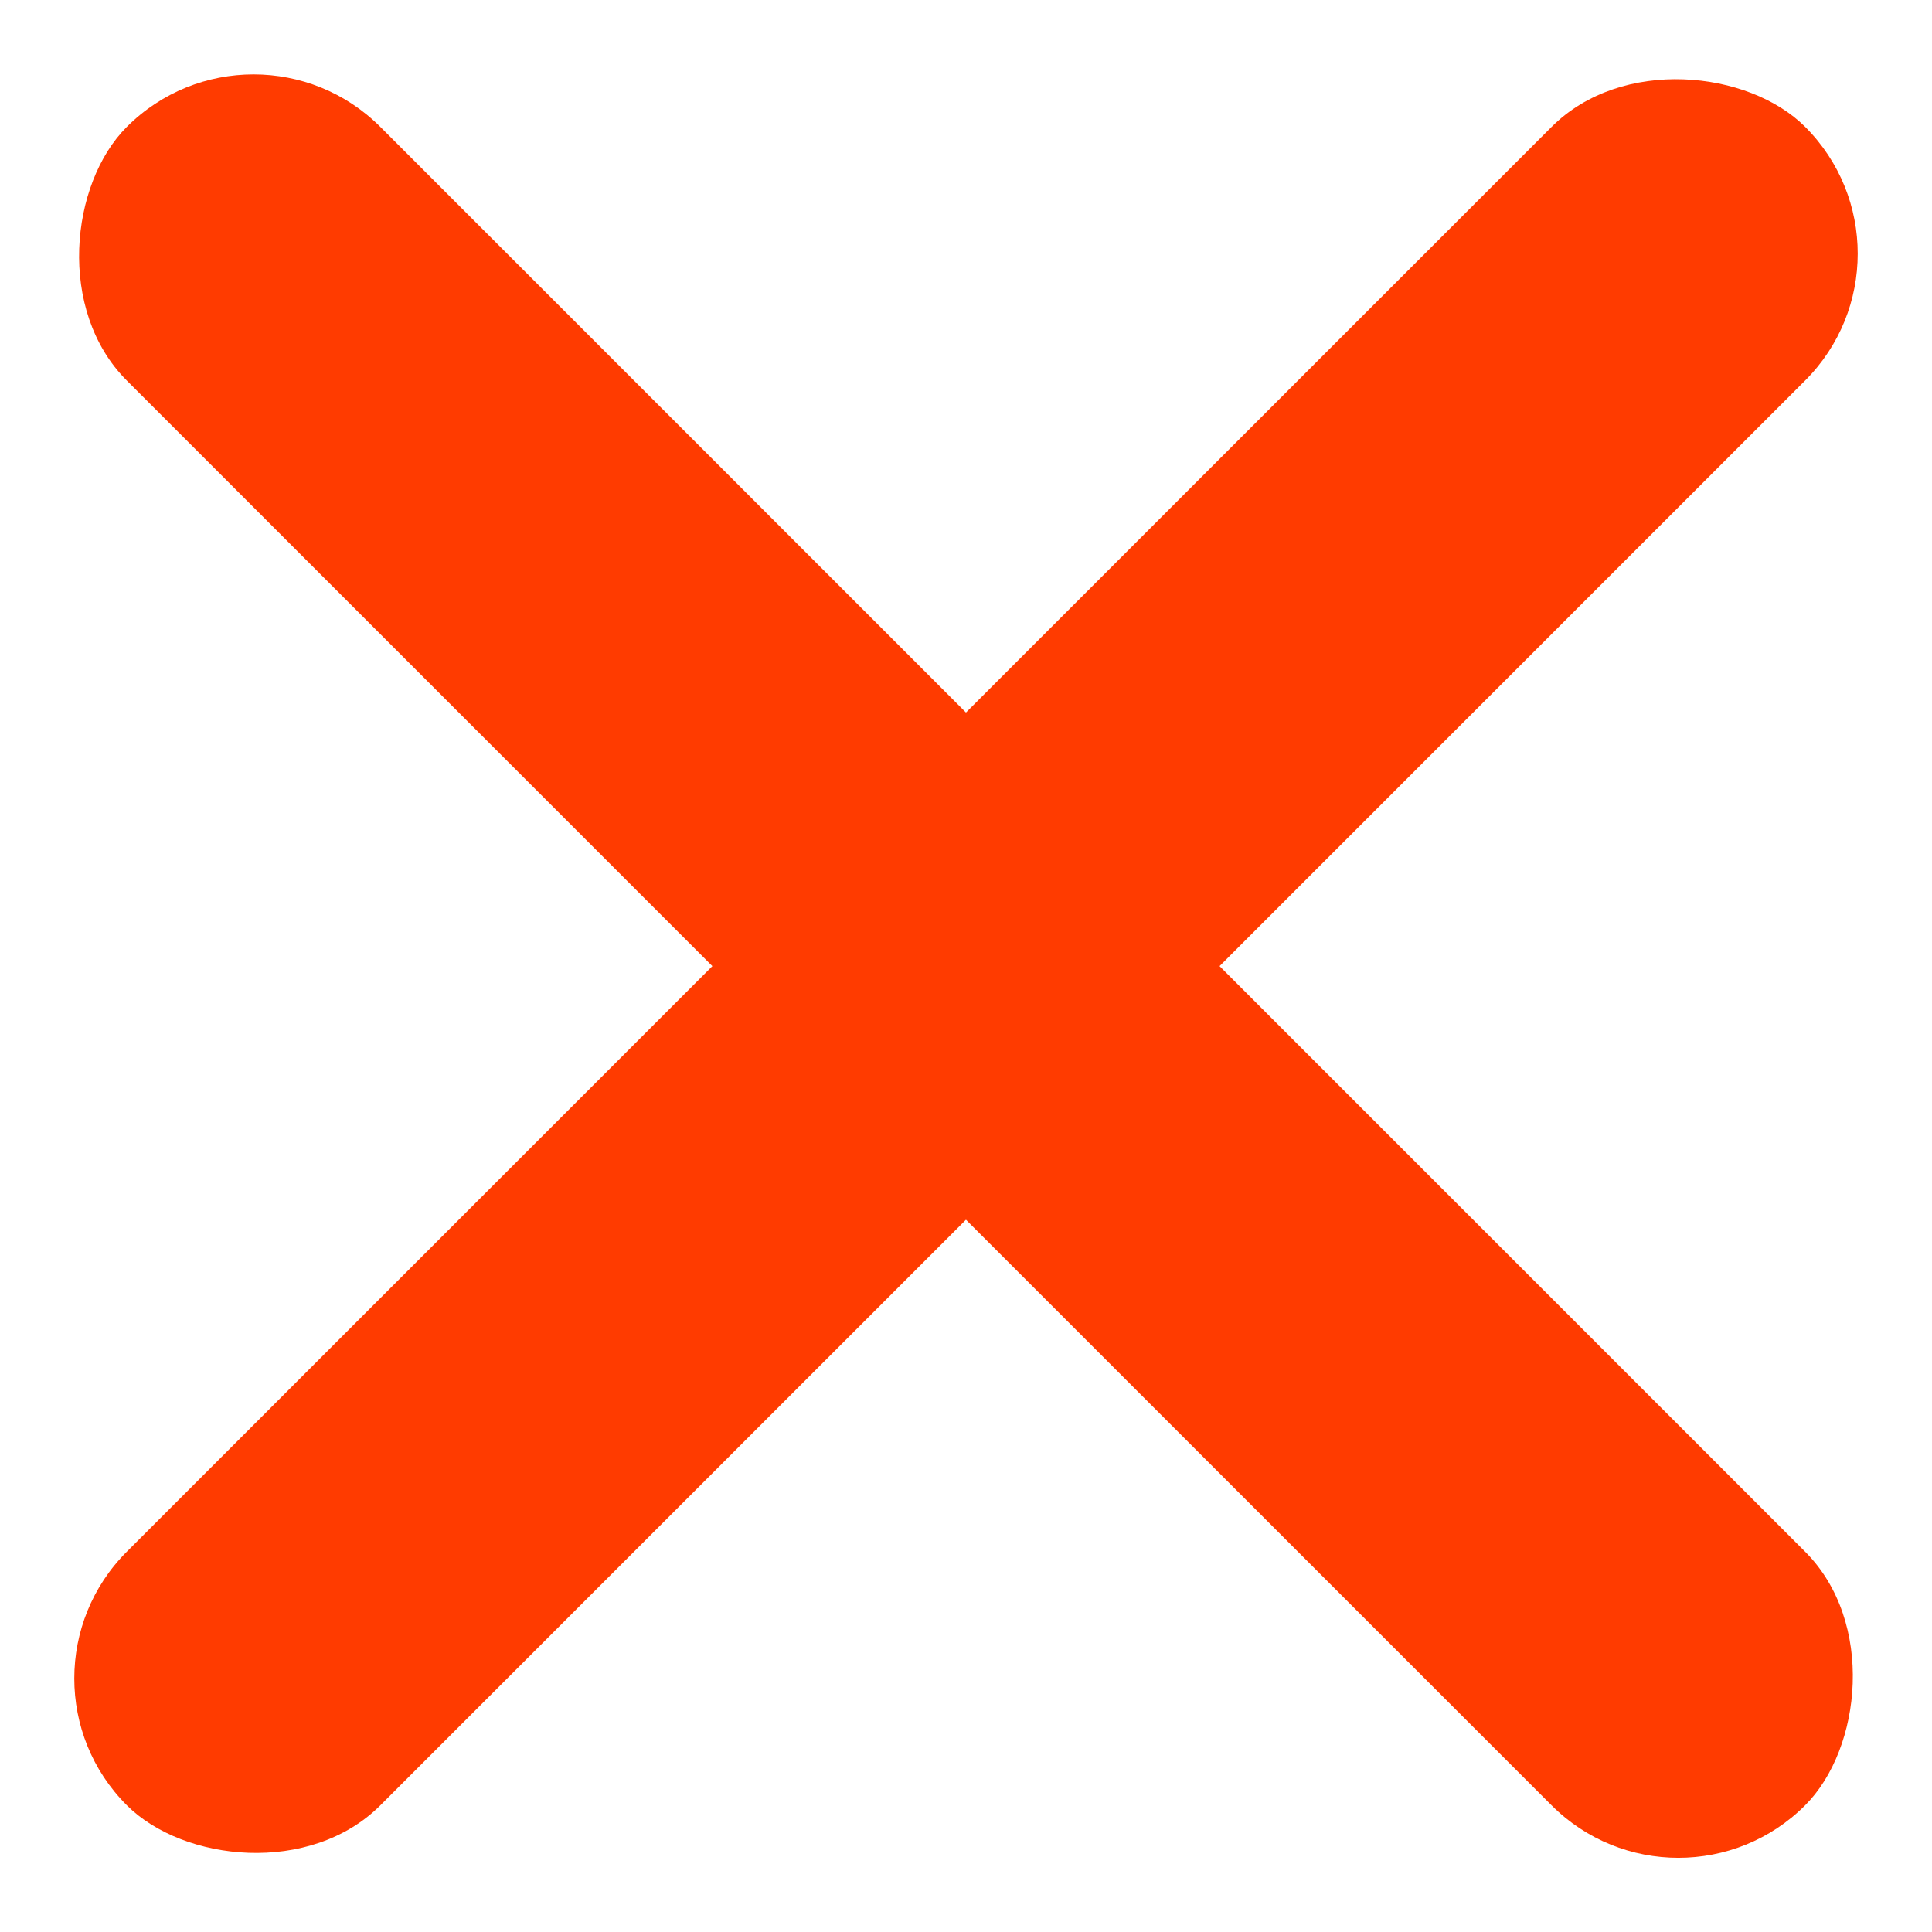
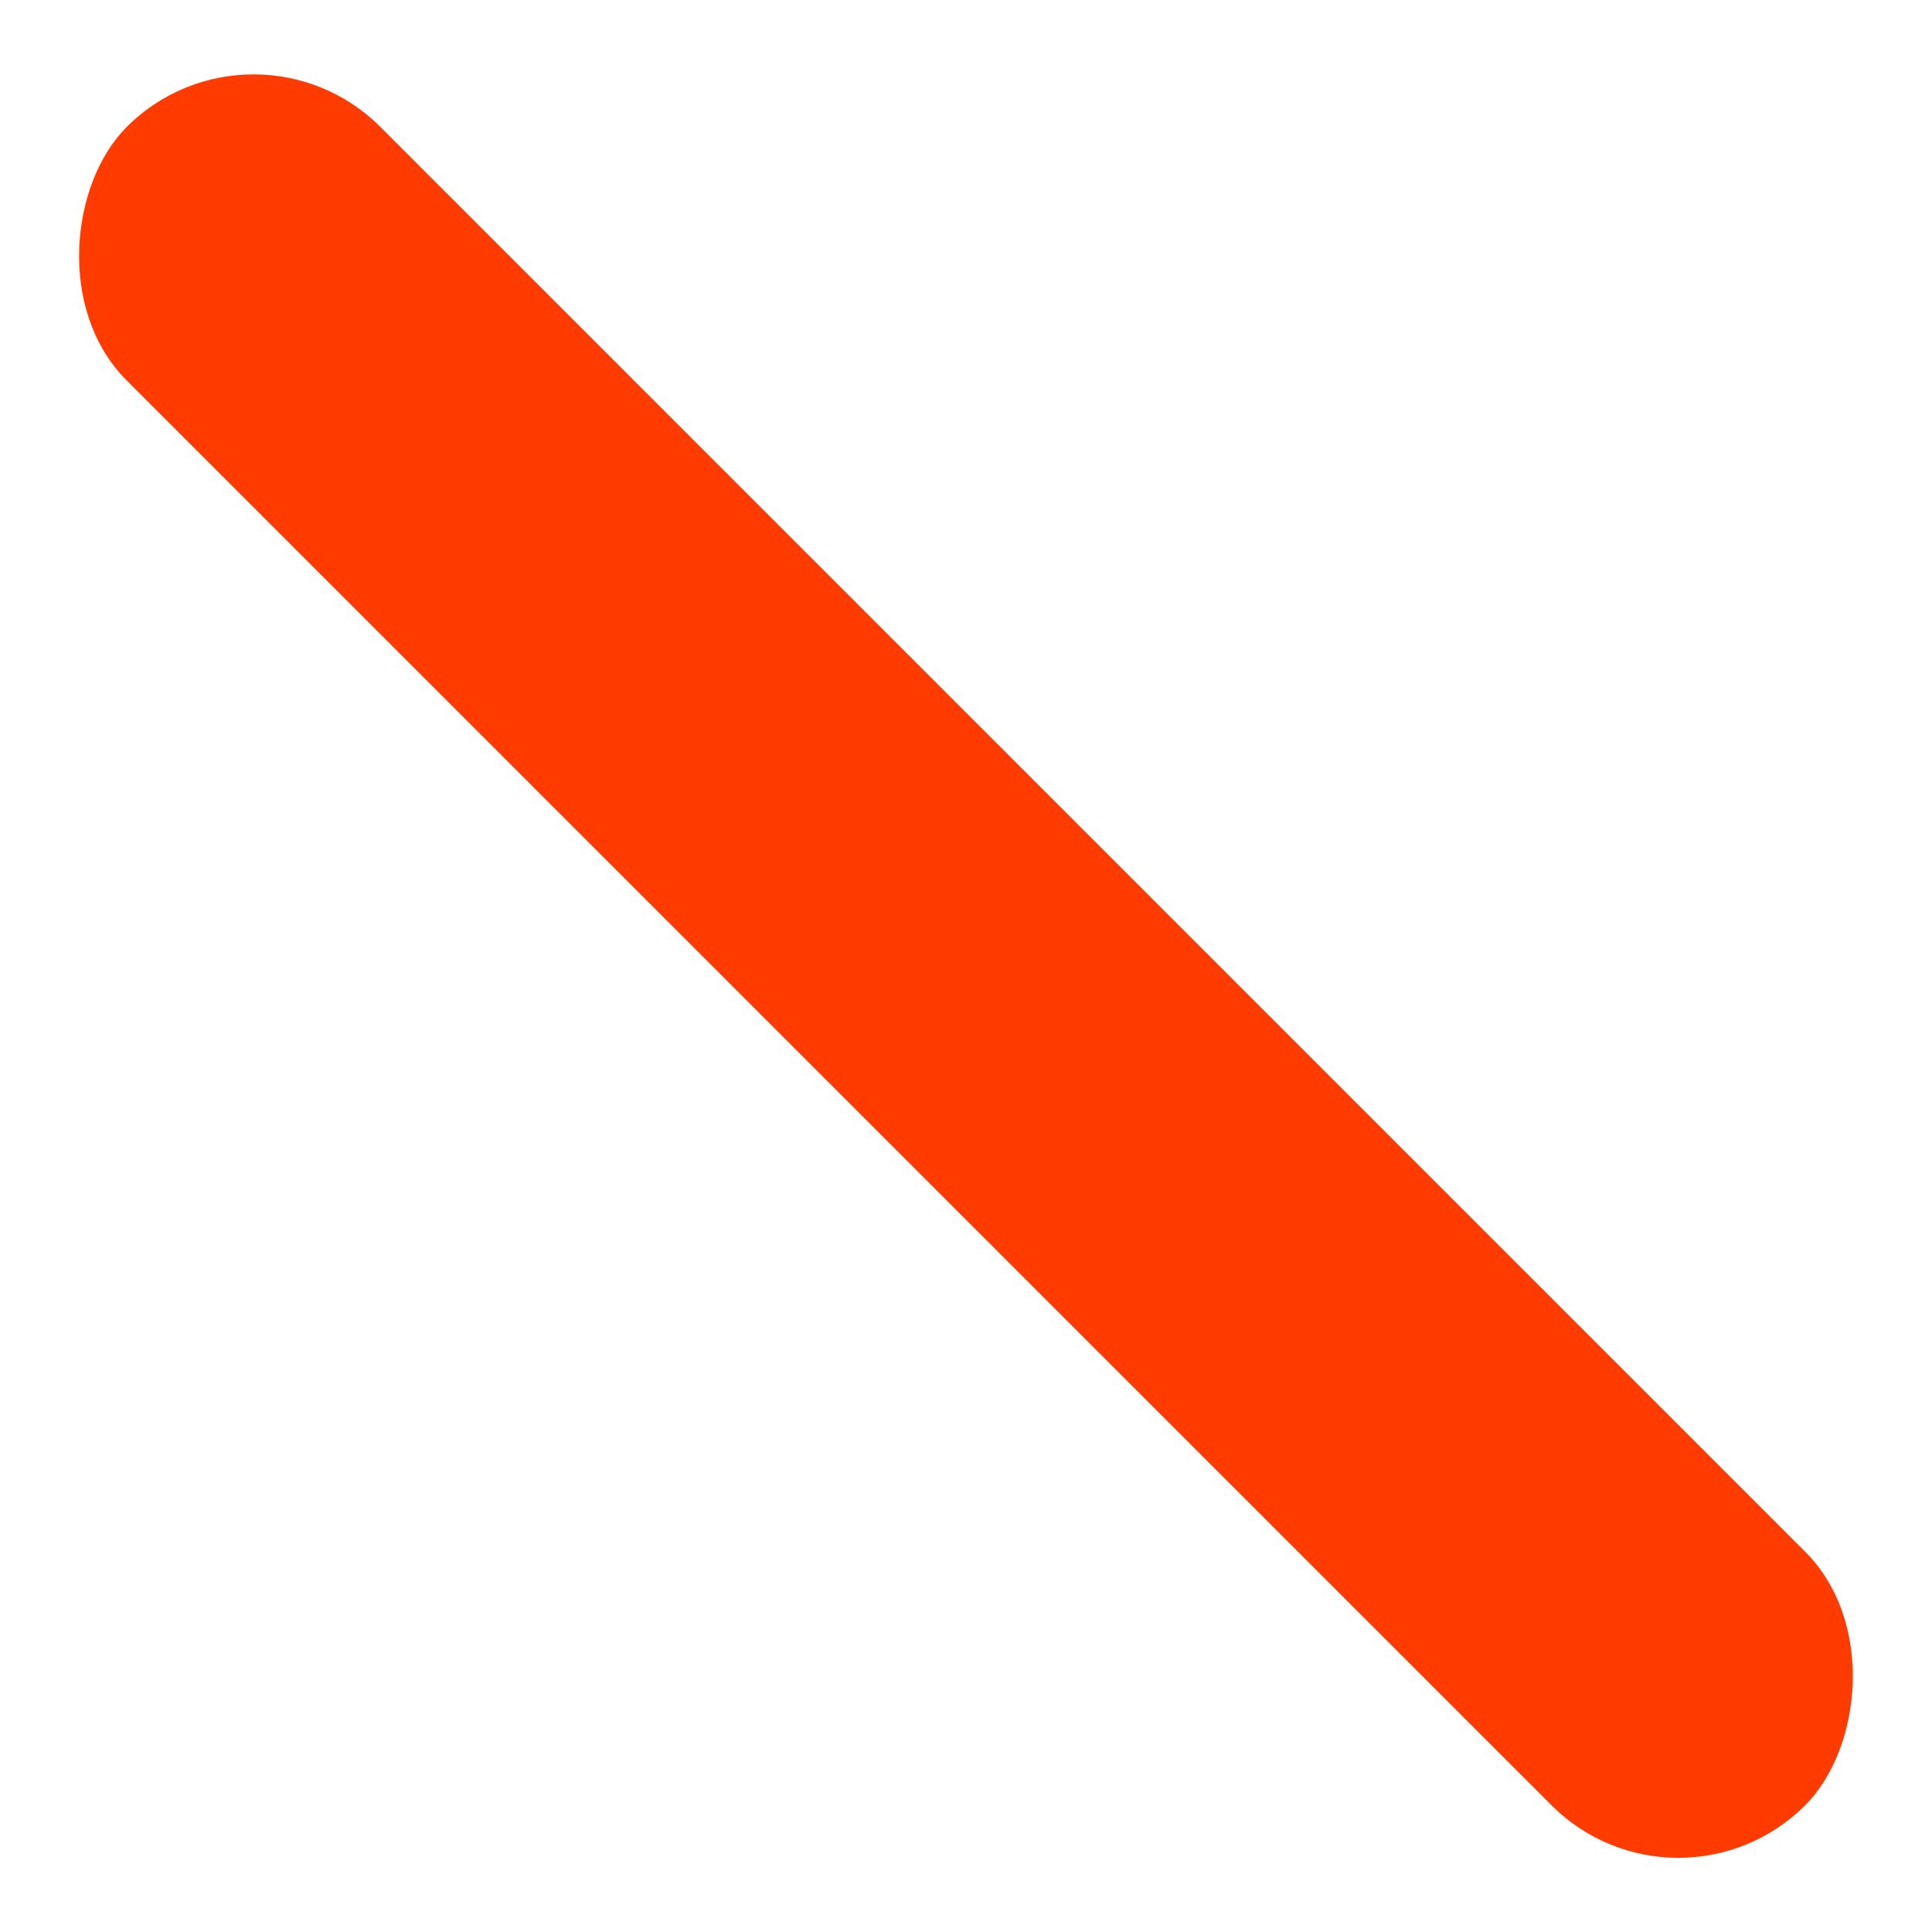
<svg xmlns="http://www.w3.org/2000/svg" width="16.161" height="16.161" viewBox="0 0 16.161 16.161">
  <g id="Group_3372" data-name="Group 3372" transform="translate(-327.847 -36.419)">
    <rect id="Rectangle_168" data-name="Rectangle 168" width="19.855" height="3" rx="1.5" transform="translate(329.968 36.42) rotate(45)" fill="#FF3B00" />
-     <rect id="Rectangle_170" data-name="Rectangle 170" width="19.855" height="3" rx="1.5" transform="translate(344.008 38.541) rotate(135)" fill="#FF3B00" />
  </g>
</svg>